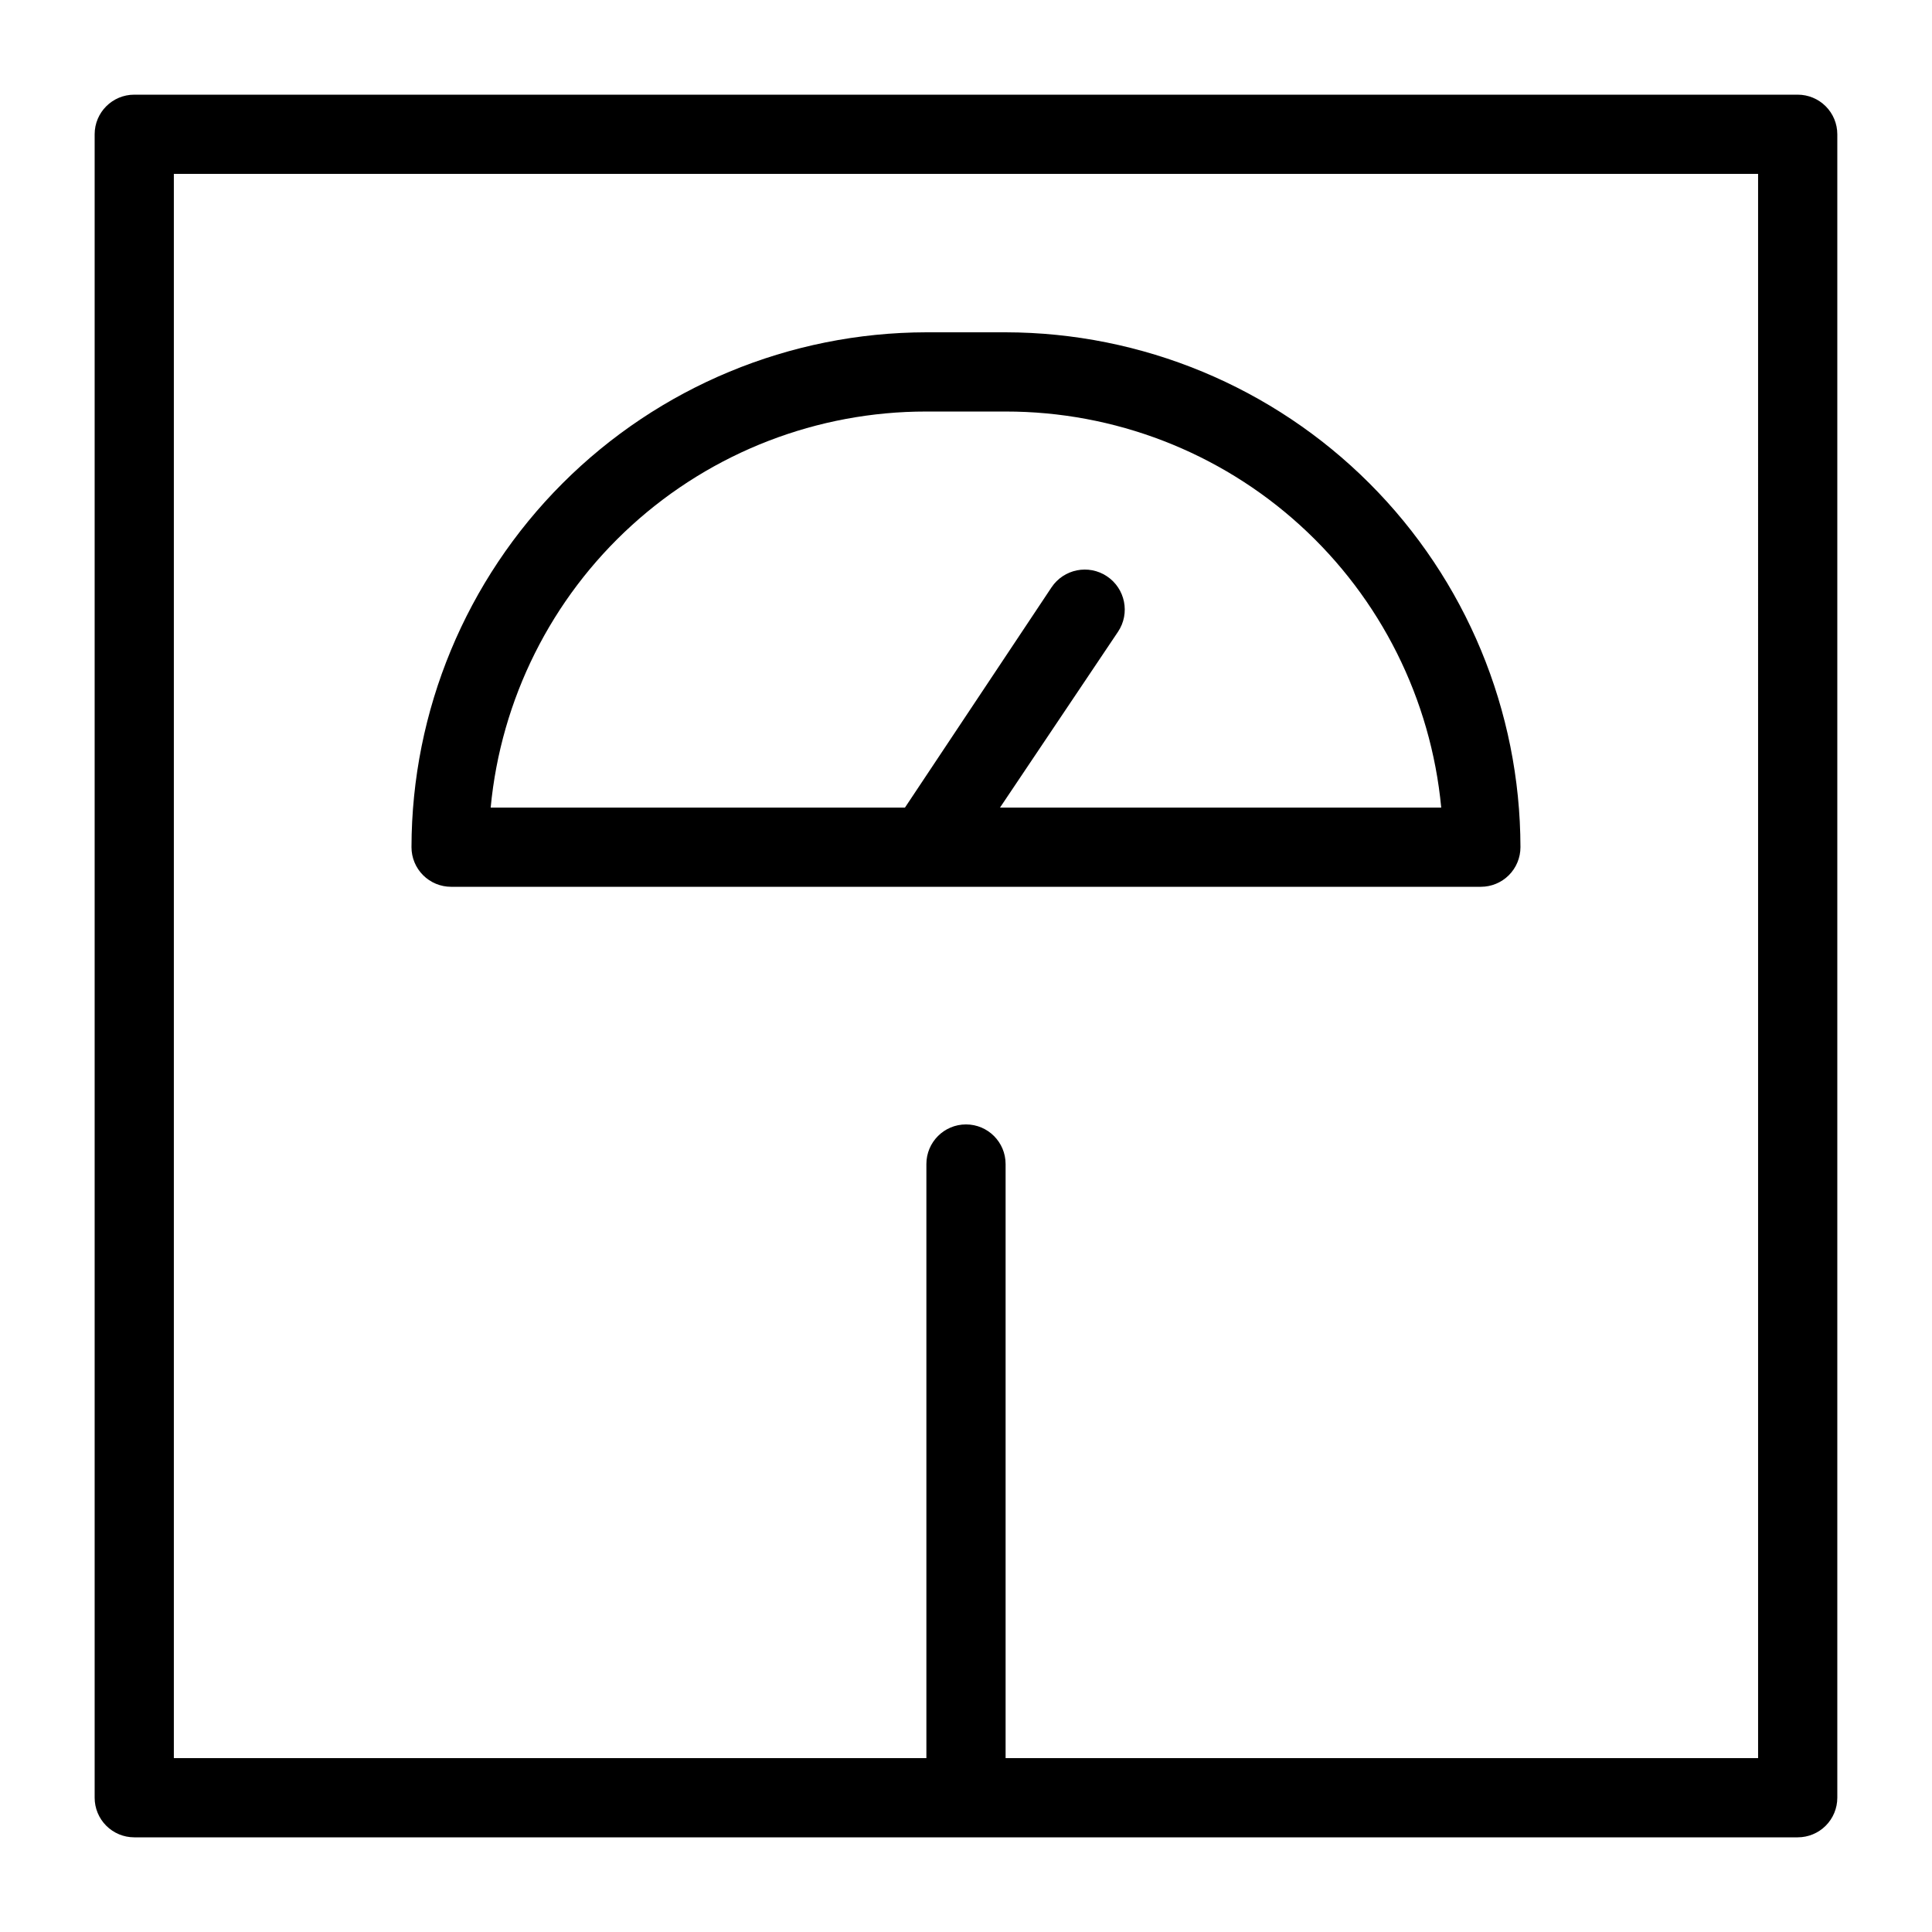
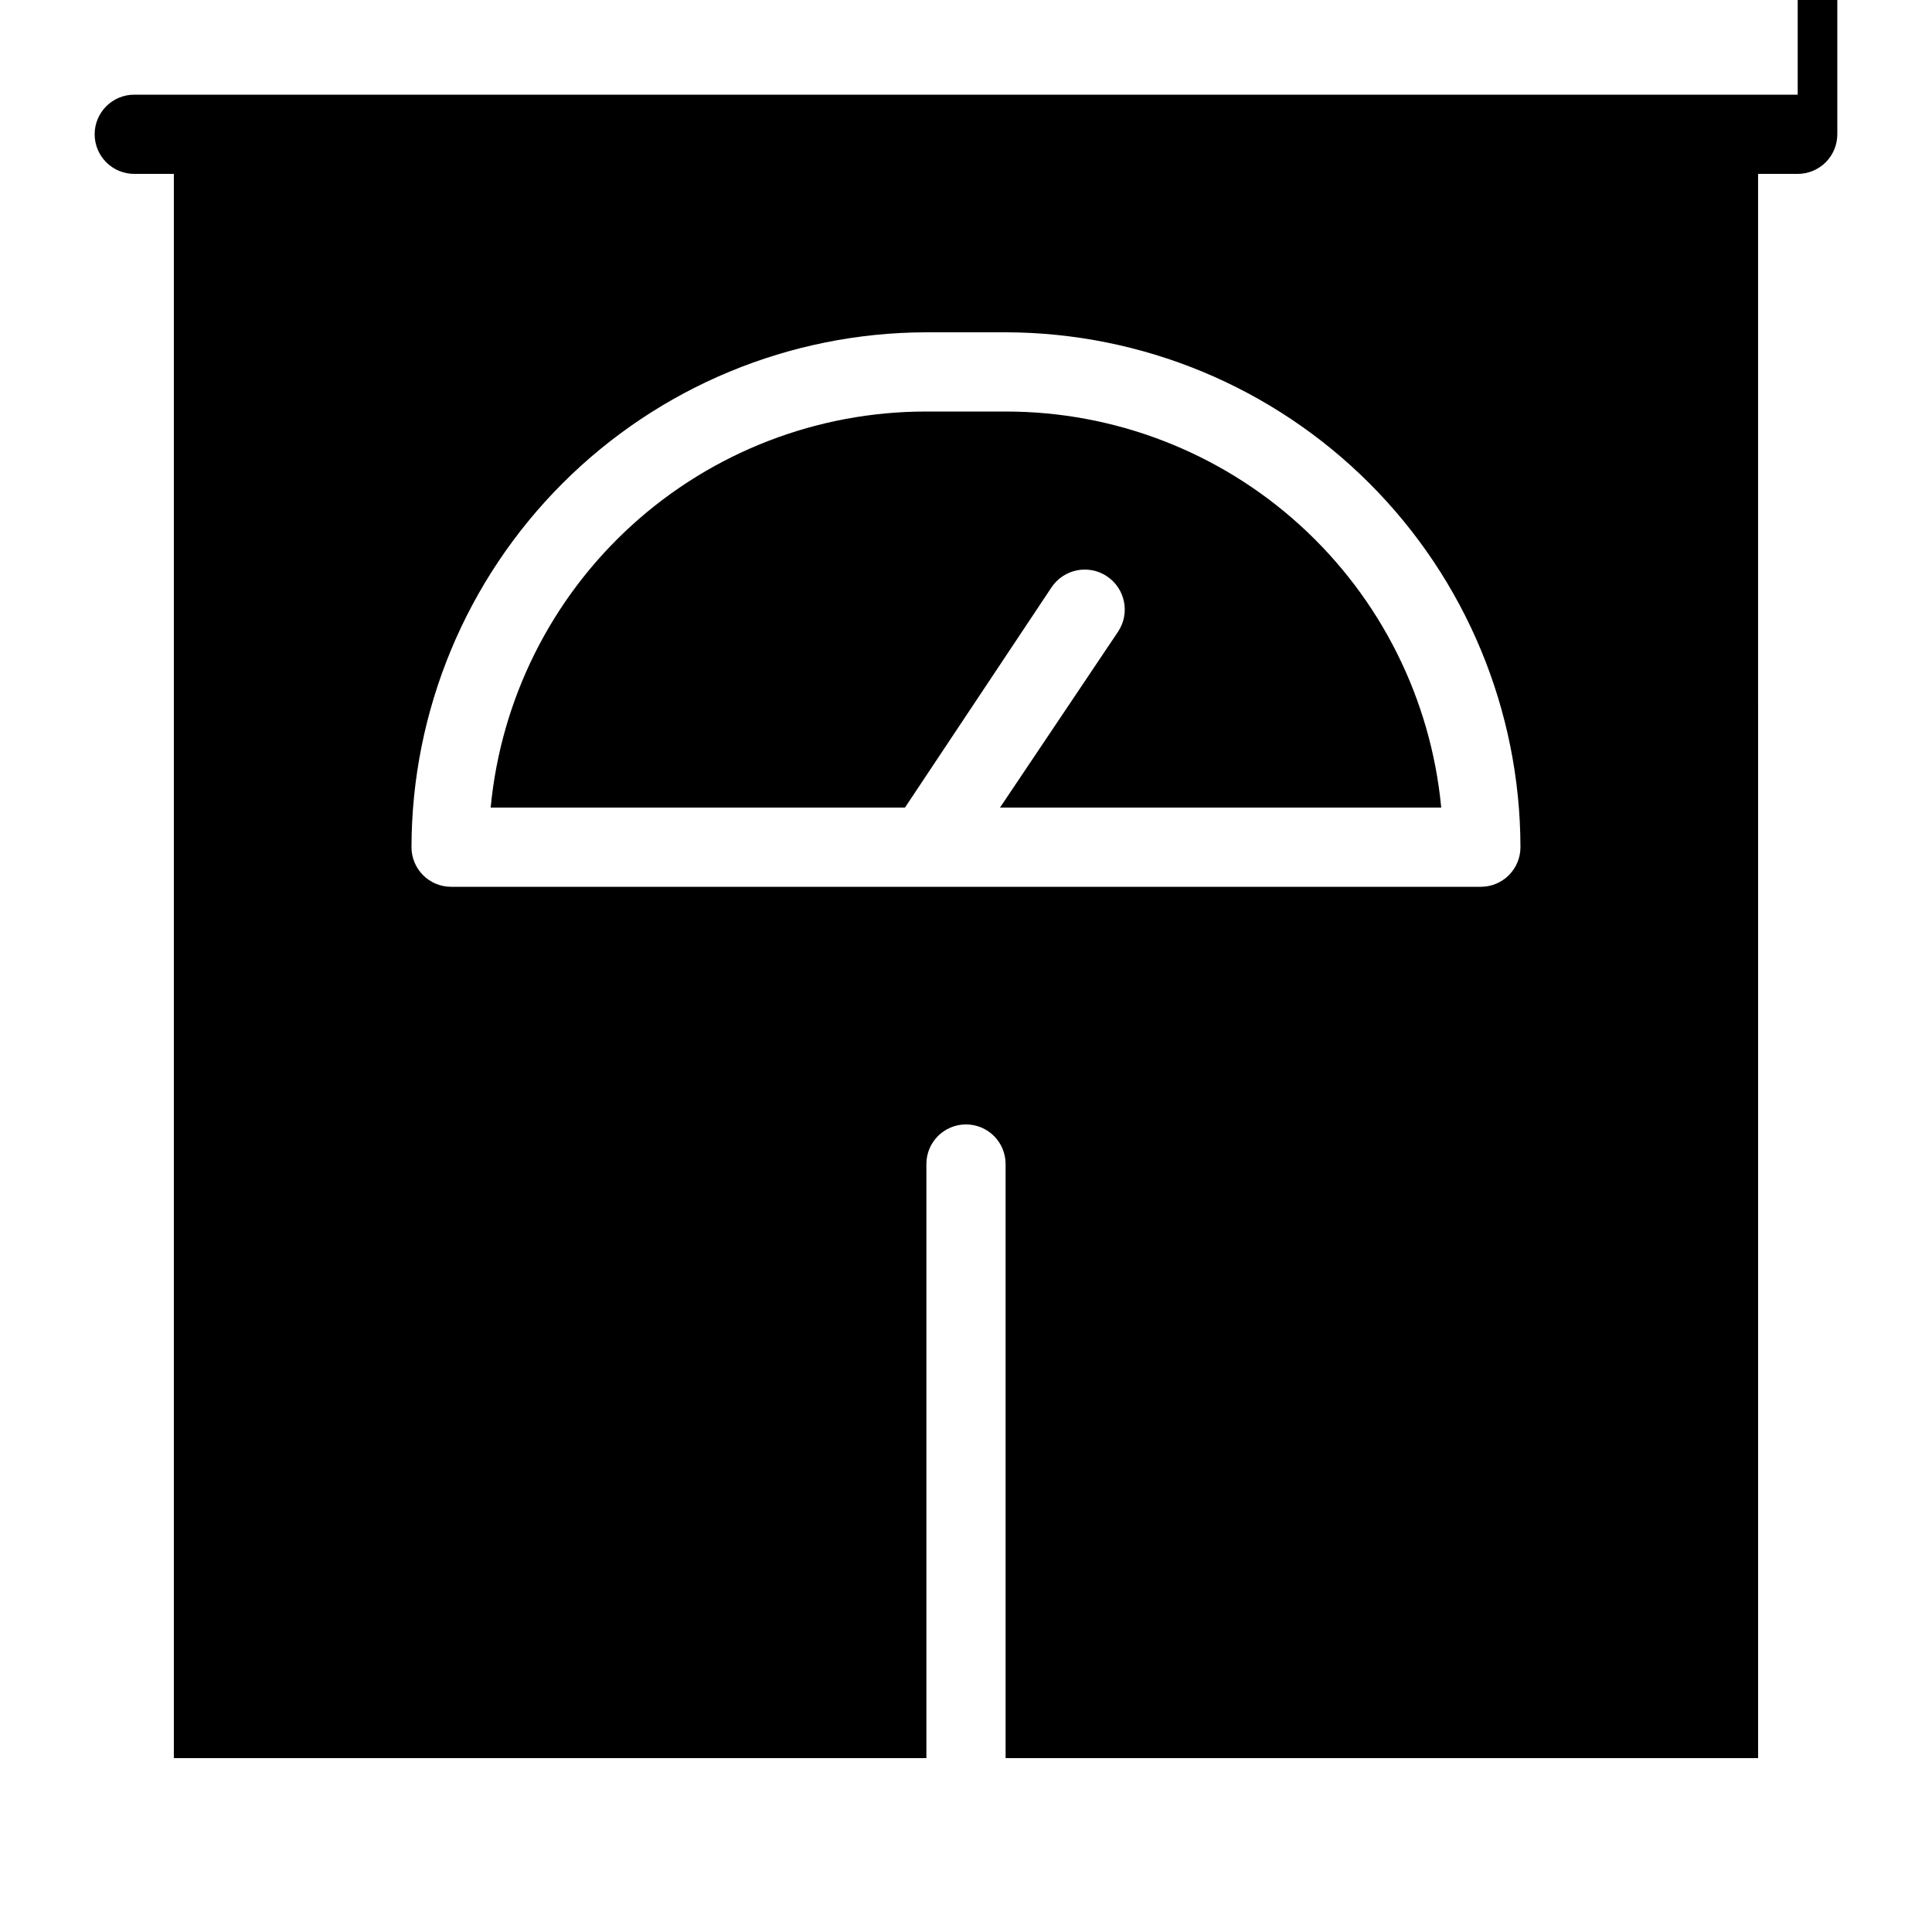
<svg xmlns="http://www.w3.org/2000/svg" fill="#000000" width="800px" height="800px" version="1.1" viewBox="144 144 512 512">
-   <path d="m620.41 169.09h-440.83c-5.797 0-10.496 4.699-10.496 10.496v440.83c0 2.785 1.105 5.453 3.074 7.422s4.637 3.074 7.422 3.074h440.83c2.785 0 5.453-1.105 7.422-3.074s3.074-4.637 3.074-7.422v-440.83c0-2.785-1.105-5.453-3.074-7.422s-4.637-3.074-7.422-3.074zm-10.496 440.83h-199.42v-157.44c0-5.797-4.699-10.496-10.496-10.496s-10.496 4.699-10.496 10.496v157.44h-199.43v-419.84h419.84zm-346.37-230.91h272.9-0.004c2.785 0 5.453-1.105 7.422-3.074s3.074-4.641 3.074-7.422c-0.055-36.172-14.449-70.848-40.023-96.422-25.578-25.578-60.254-39.973-96.422-40.027h-20.992c-36.172 0.055-70.848 14.449-96.422 40.027-25.578 25.574-39.973 60.25-40.027 96.422 0 2.781 1.105 5.453 3.074 7.422s4.637 3.074 7.422 3.074zm125.95-125.95h20.992c28.859-0.023 56.688 10.723 78.039 30.133 21.355 19.414 34.695 46.098 37.414 74.828h-116.93l31.277-46.602 0.004-0.004c3.246-4.867 1.93-11.445-2.941-14.691-4.867-3.246-11.445-1.93-14.691 2.938l-38.836 58.359h-109.79c2.719-28.73 16.059-55.414 37.414-74.828 21.352-19.41 49.184-30.156 78.043-30.133z" />
+   <path d="m620.41 169.09h-440.83c-5.797 0-10.496 4.699-10.496 10.496c0 2.785 1.105 5.453 3.074 7.422s4.637 3.074 7.422 3.074h440.83c2.785 0 5.453-1.105 7.422-3.074s3.074-4.637 3.074-7.422v-440.83c0-2.785-1.105-5.453-3.074-7.422s-4.637-3.074-7.422-3.074zm-10.496 440.83h-199.42v-157.44c0-5.797-4.699-10.496-10.496-10.496s-10.496 4.699-10.496 10.496v157.44h-199.43v-419.84h419.84zm-346.37-230.91h272.9-0.004c2.785 0 5.453-1.105 7.422-3.074s3.074-4.641 3.074-7.422c-0.055-36.172-14.449-70.848-40.023-96.422-25.578-25.578-60.254-39.973-96.422-40.027h-20.992c-36.172 0.055-70.848 14.449-96.422 40.027-25.578 25.574-39.973 60.25-40.027 96.422 0 2.781 1.105 5.453 3.074 7.422s4.637 3.074 7.422 3.074zm125.95-125.95h20.992c28.859-0.023 56.688 10.723 78.039 30.133 21.355 19.414 34.695 46.098 37.414 74.828h-116.93l31.277-46.602 0.004-0.004c3.246-4.867 1.93-11.445-2.941-14.691-4.867-3.246-11.445-1.93-14.691 2.938l-38.836 58.359h-109.79c2.719-28.73 16.059-55.414 37.414-74.828 21.352-19.41 49.184-30.156 78.043-30.133z" />
</svg>